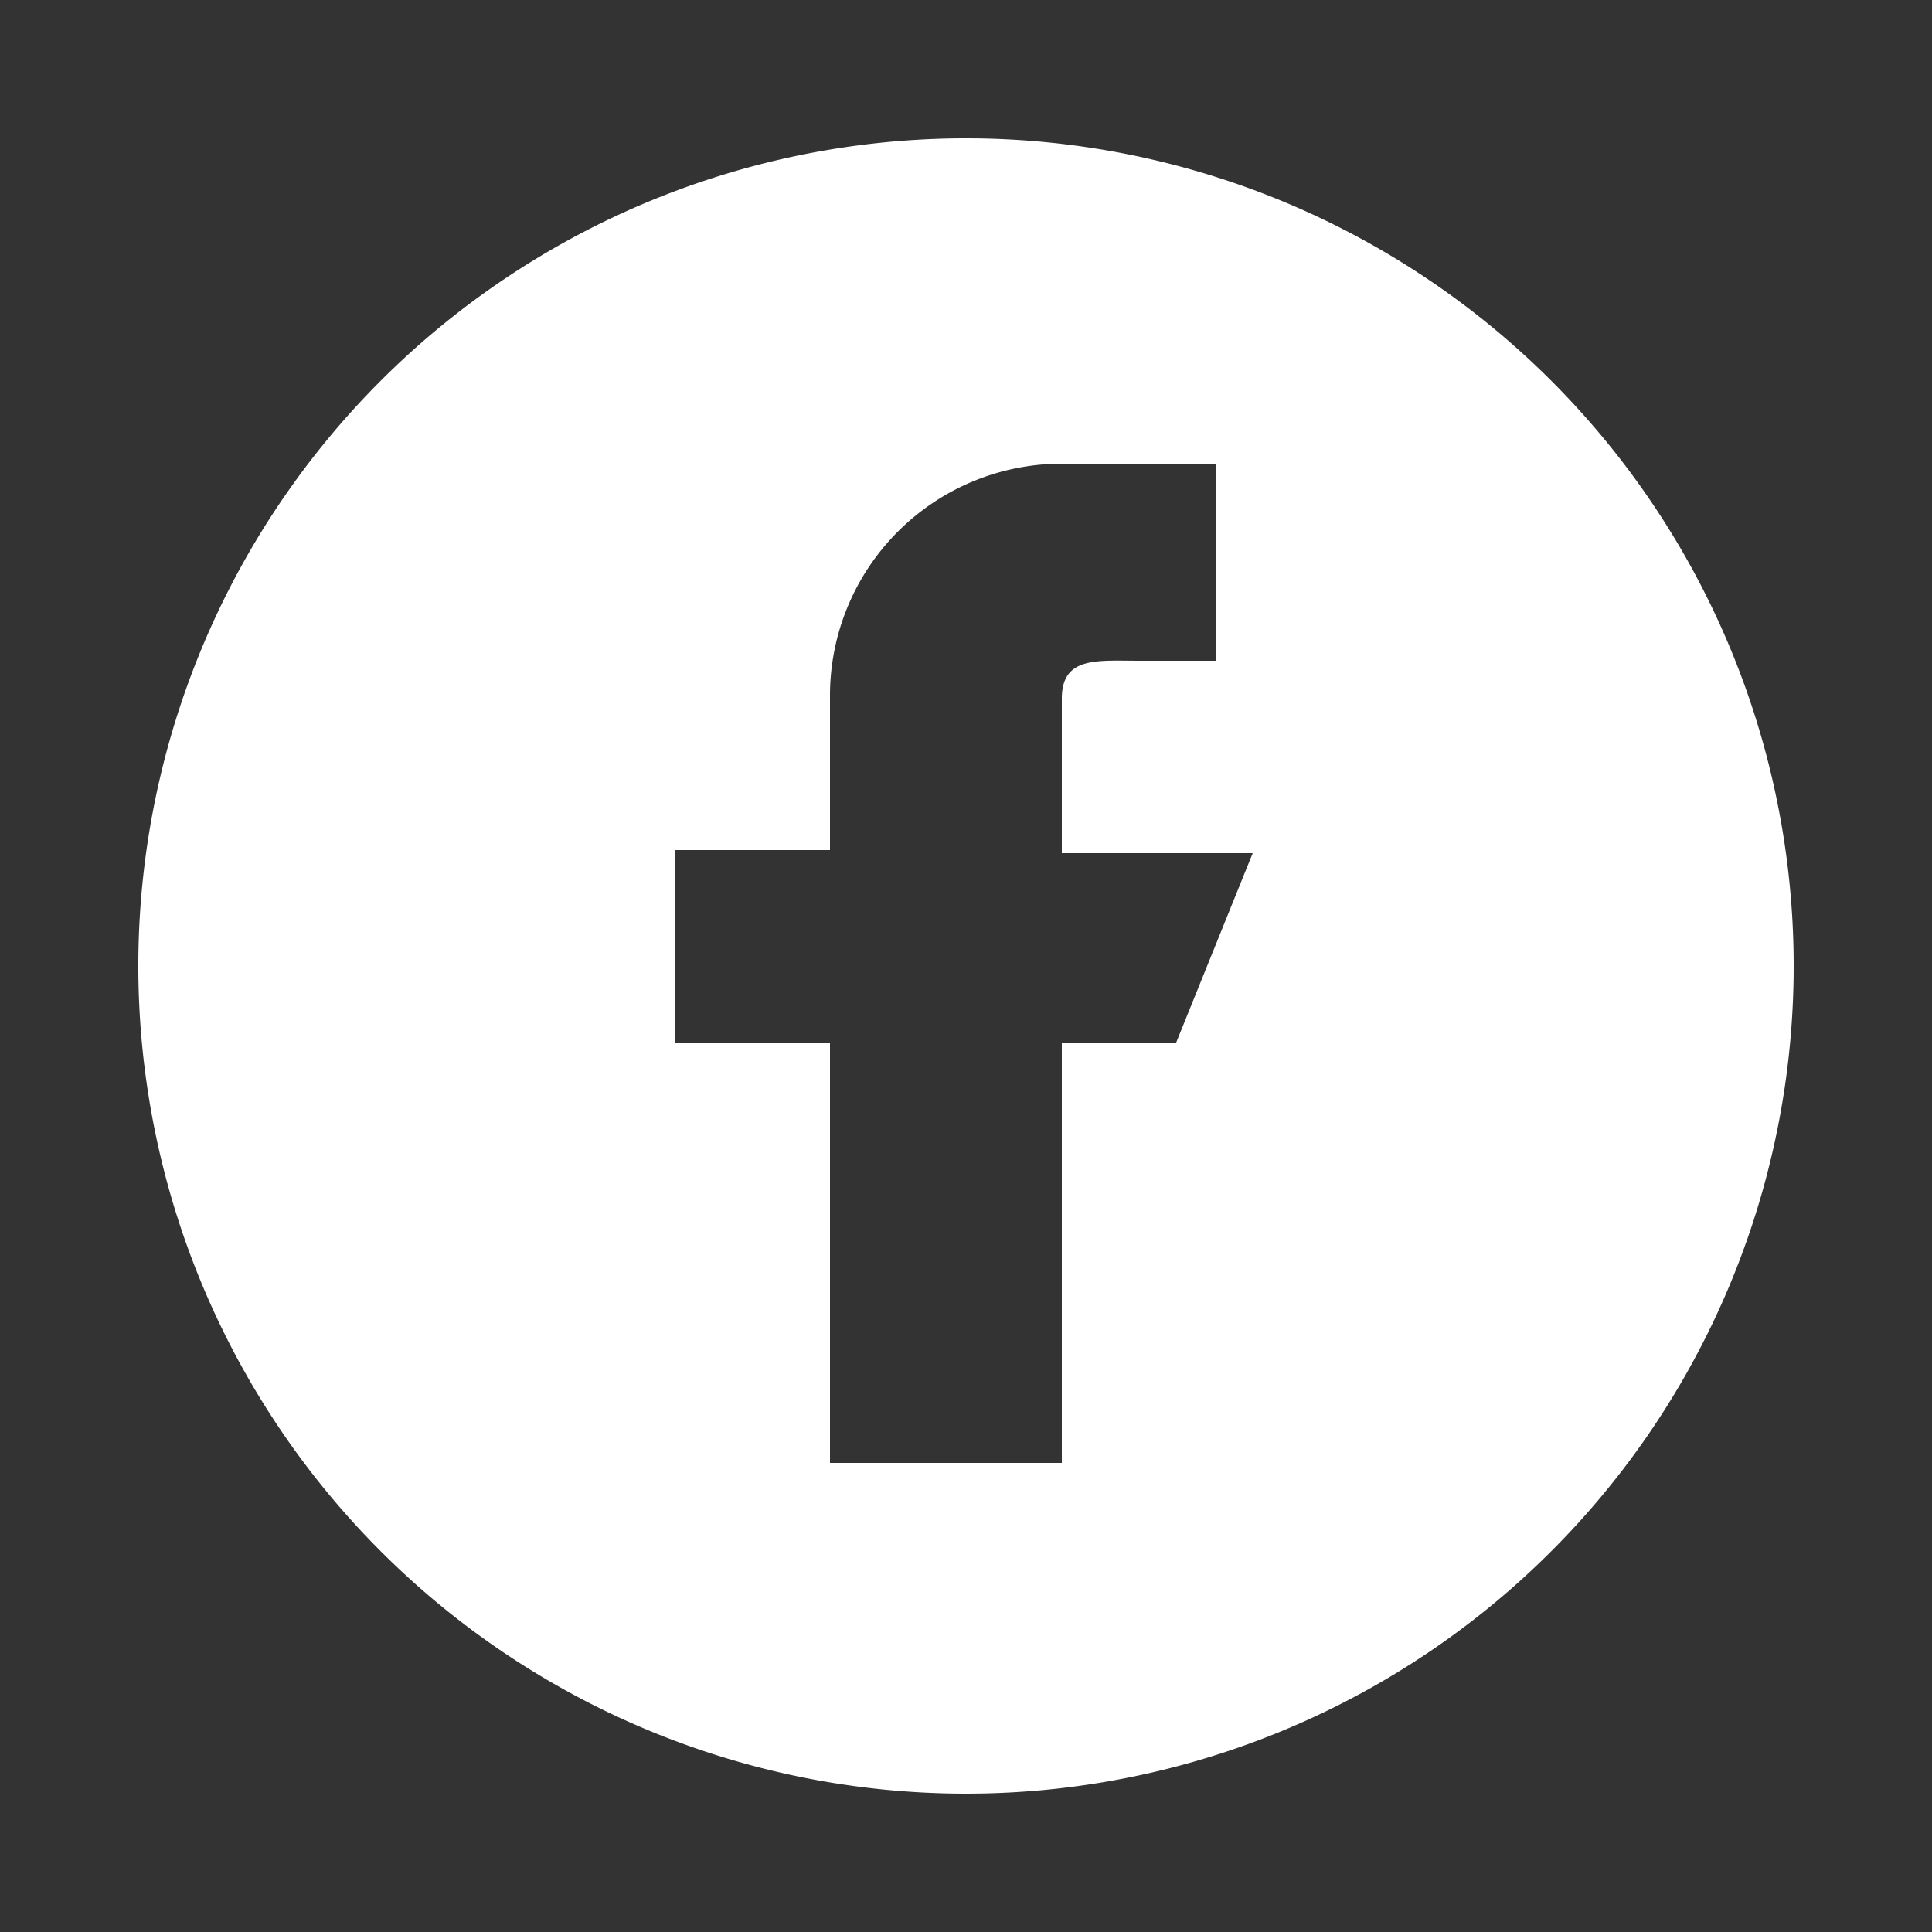
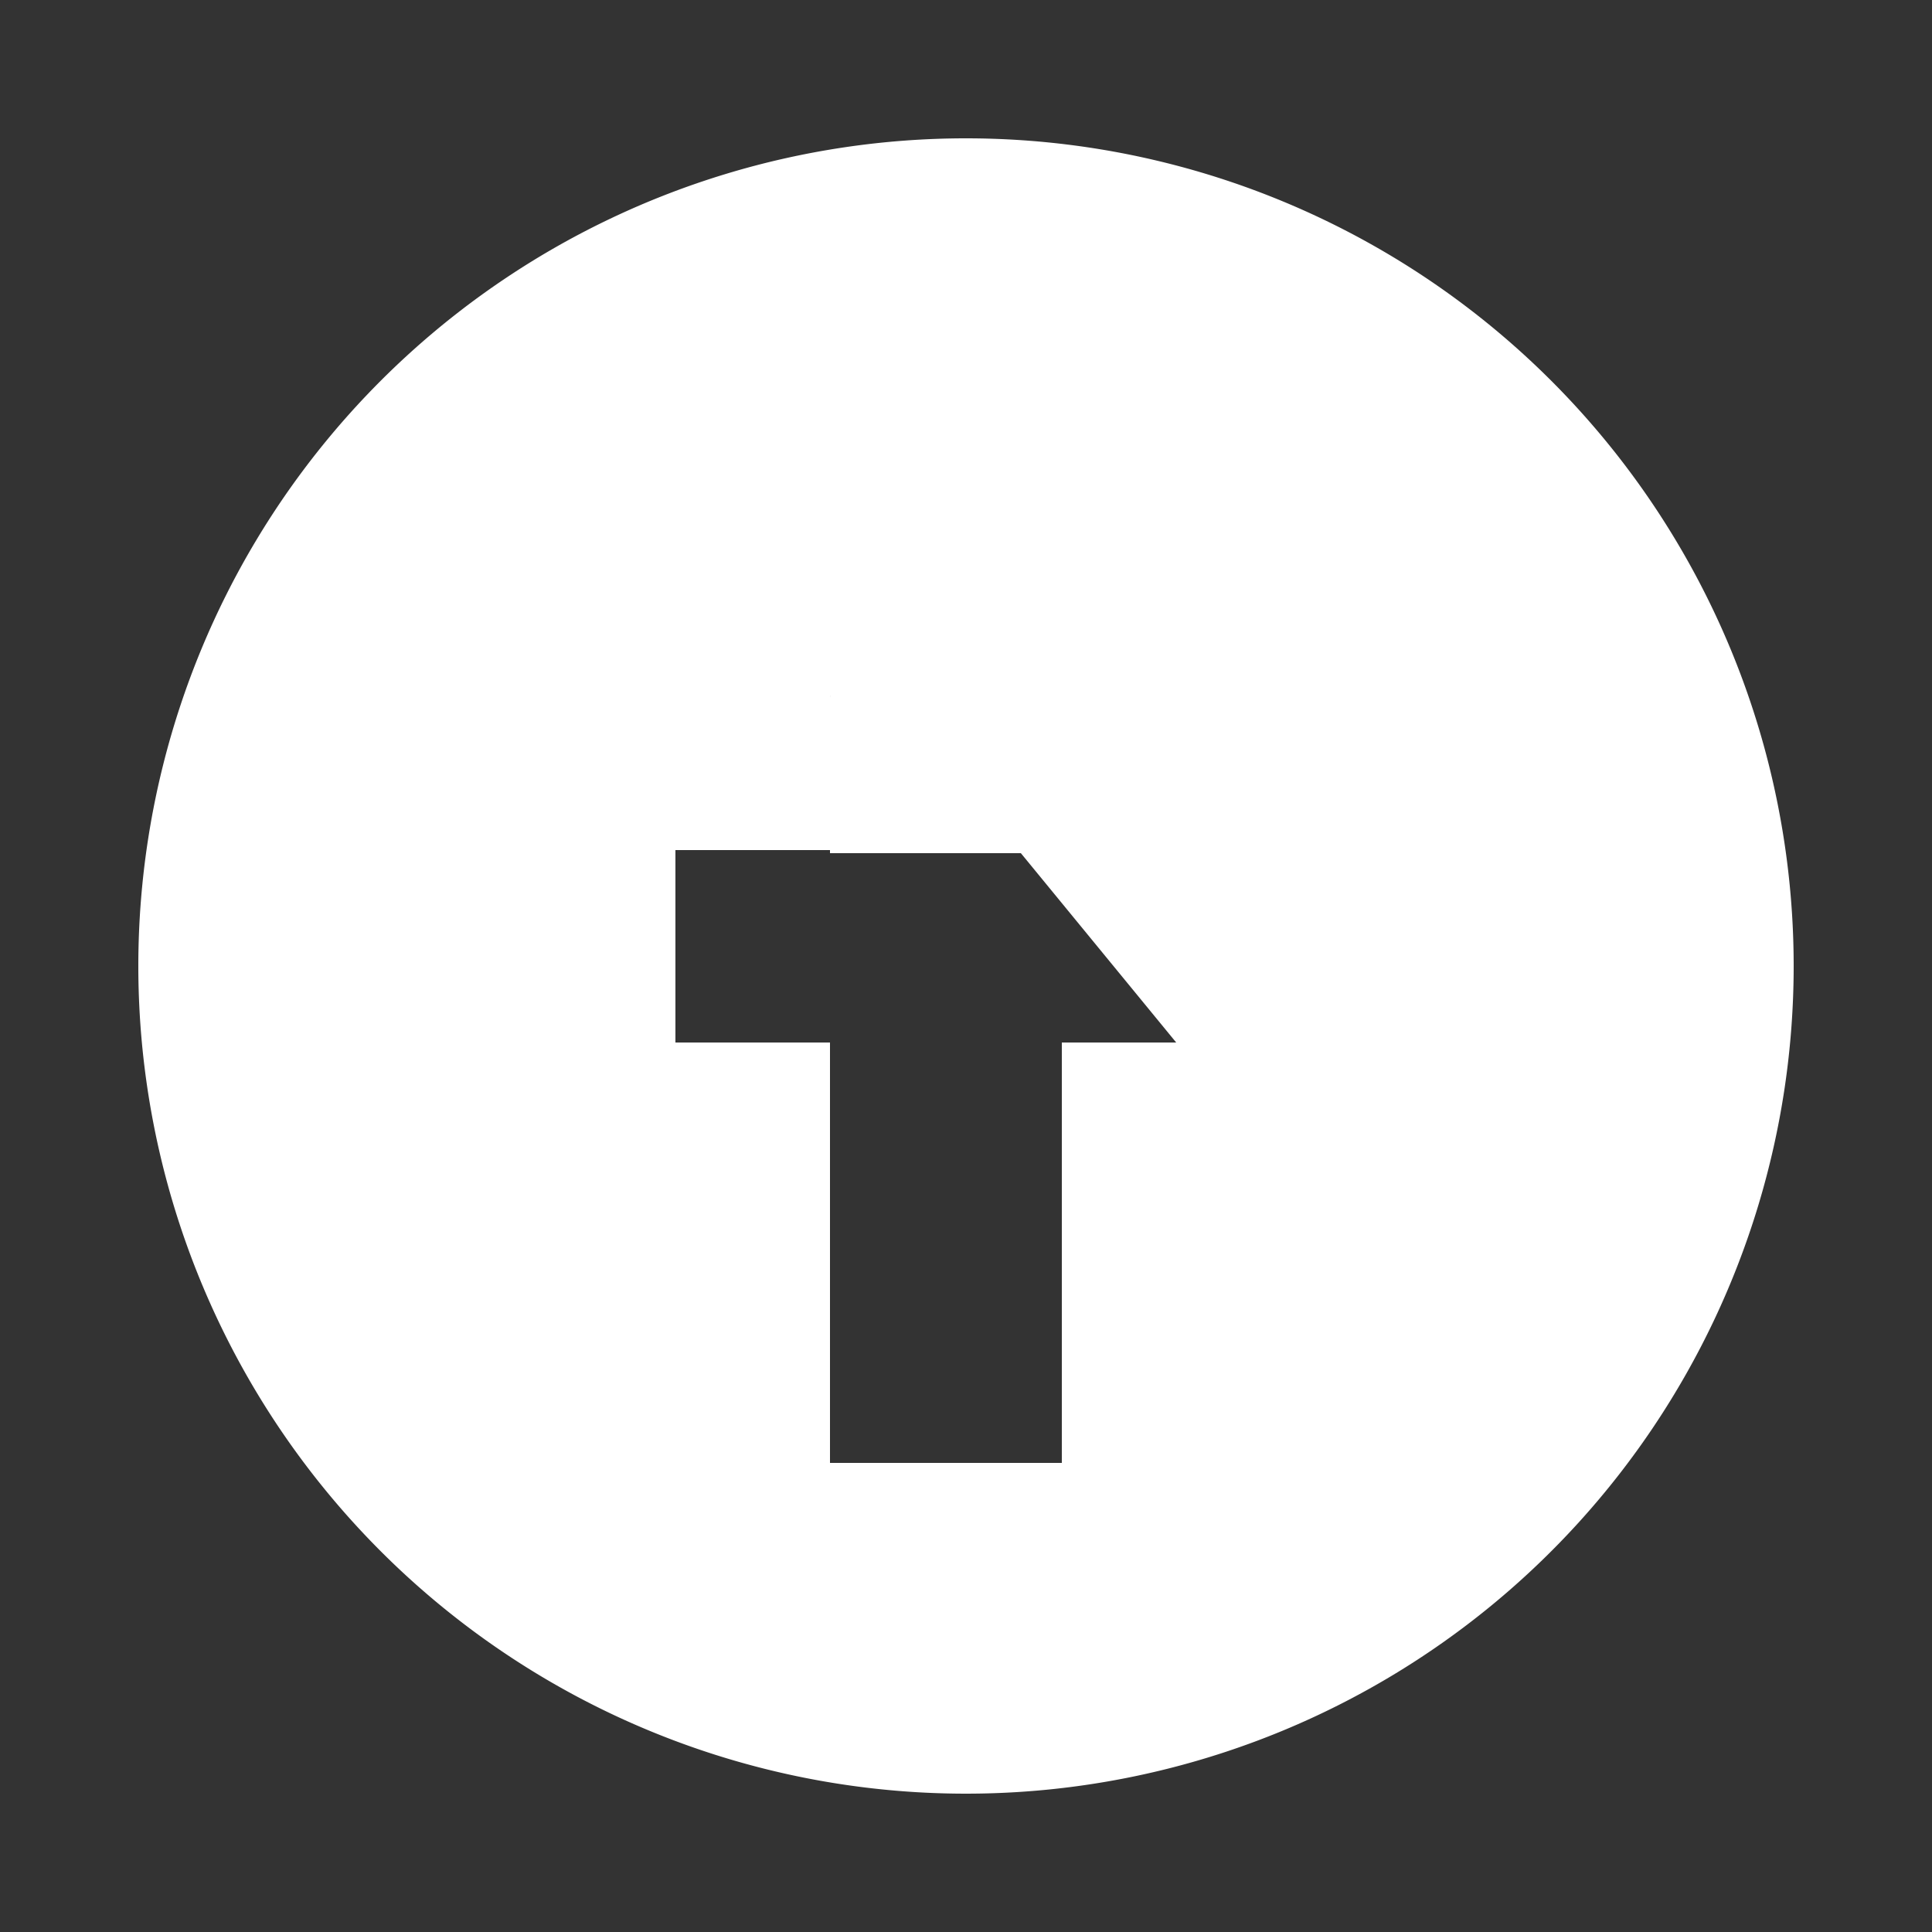
<svg xmlns="http://www.w3.org/2000/svg" viewBox="0 0 25 25">
  <rect x="0" y="0" width="25" height="25" fill="#333333" stroke="none" />
-   <path d="M12.5,1.79A10.71,10.71,0,1,0,23.21,12.5,10.71,10.71,0,0,0,12.5,1.79Zm2.72,11.7H13.74v5.44h-3V13.49h-2V11h2V9a3,3,0,0,1,3-3h2V8.55h-1c-.54,0-1-.06-1,.49v2h2.47Z" style="fill: #fff" />
+   <path d="M12.5,1.79A10.71,10.71,0,1,0,23.21,12.5,10.71,10.71,0,0,0,12.5,1.79Zm2.72,11.7H13.74v5.44h-3V13.49h-2V11h2V9h2V8.55h-1c-.54,0-1-.06-1,.49v2h2.47Z" style="fill: #fff" />
</svg>